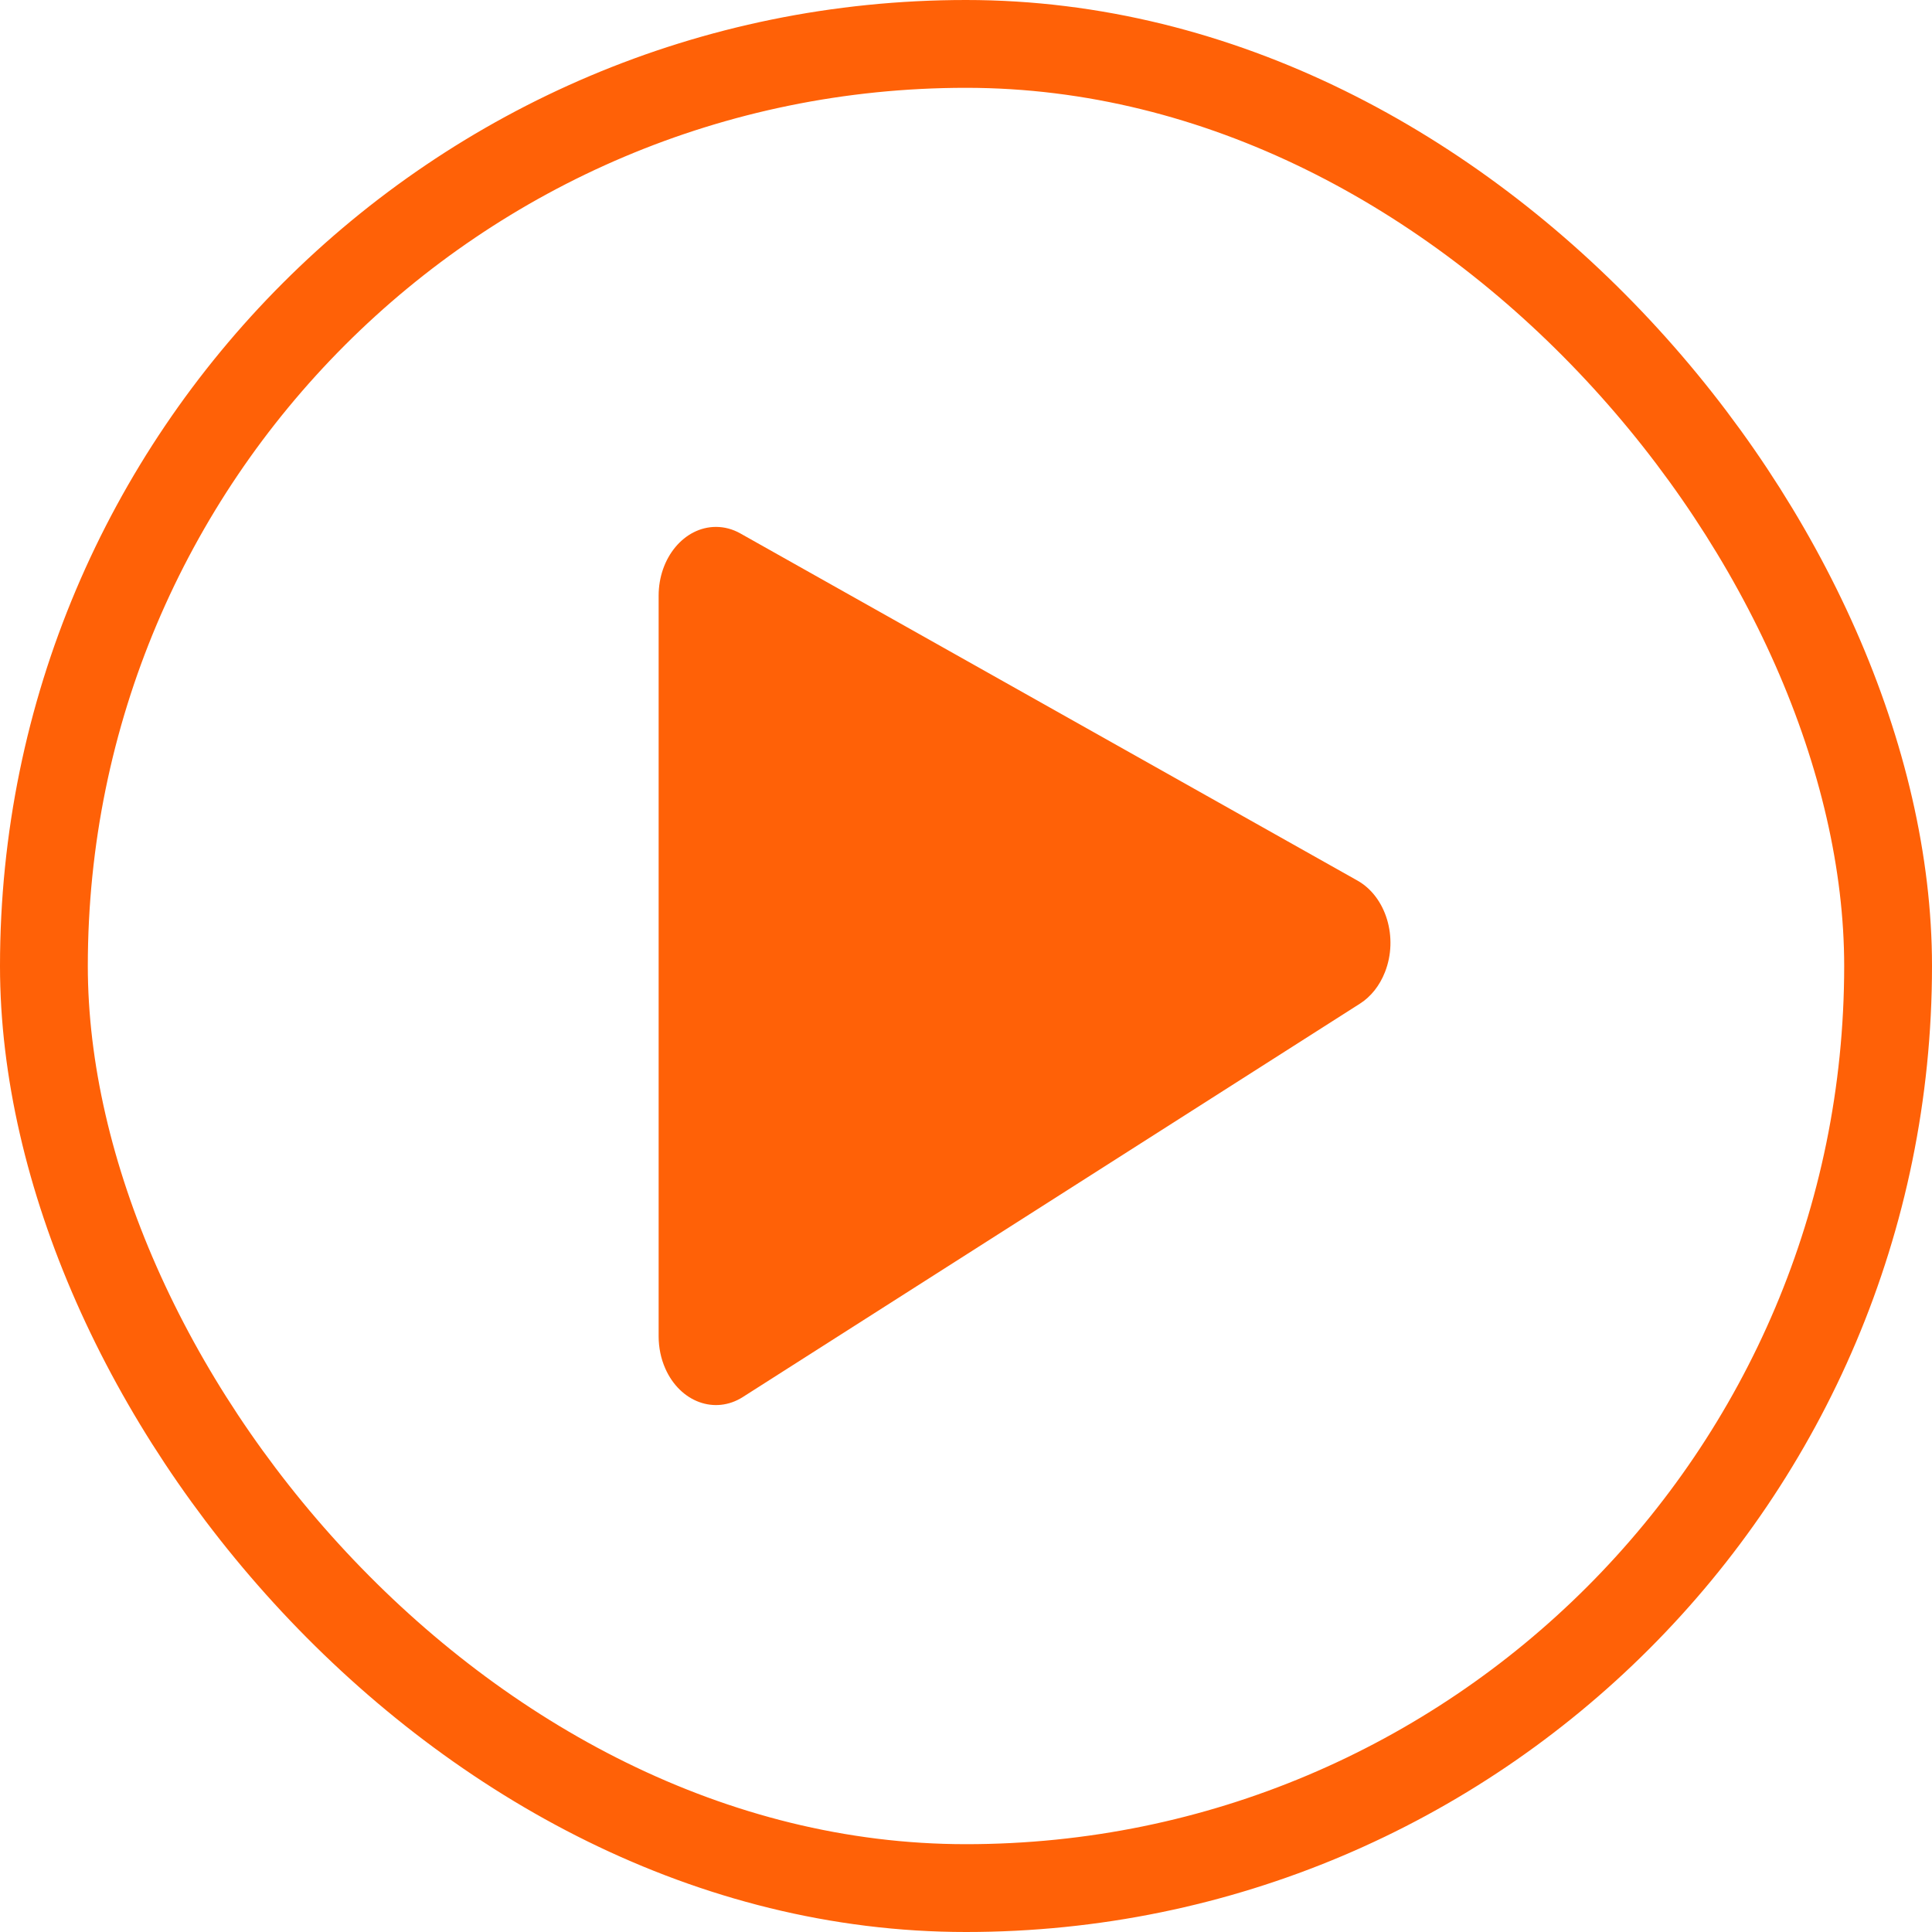
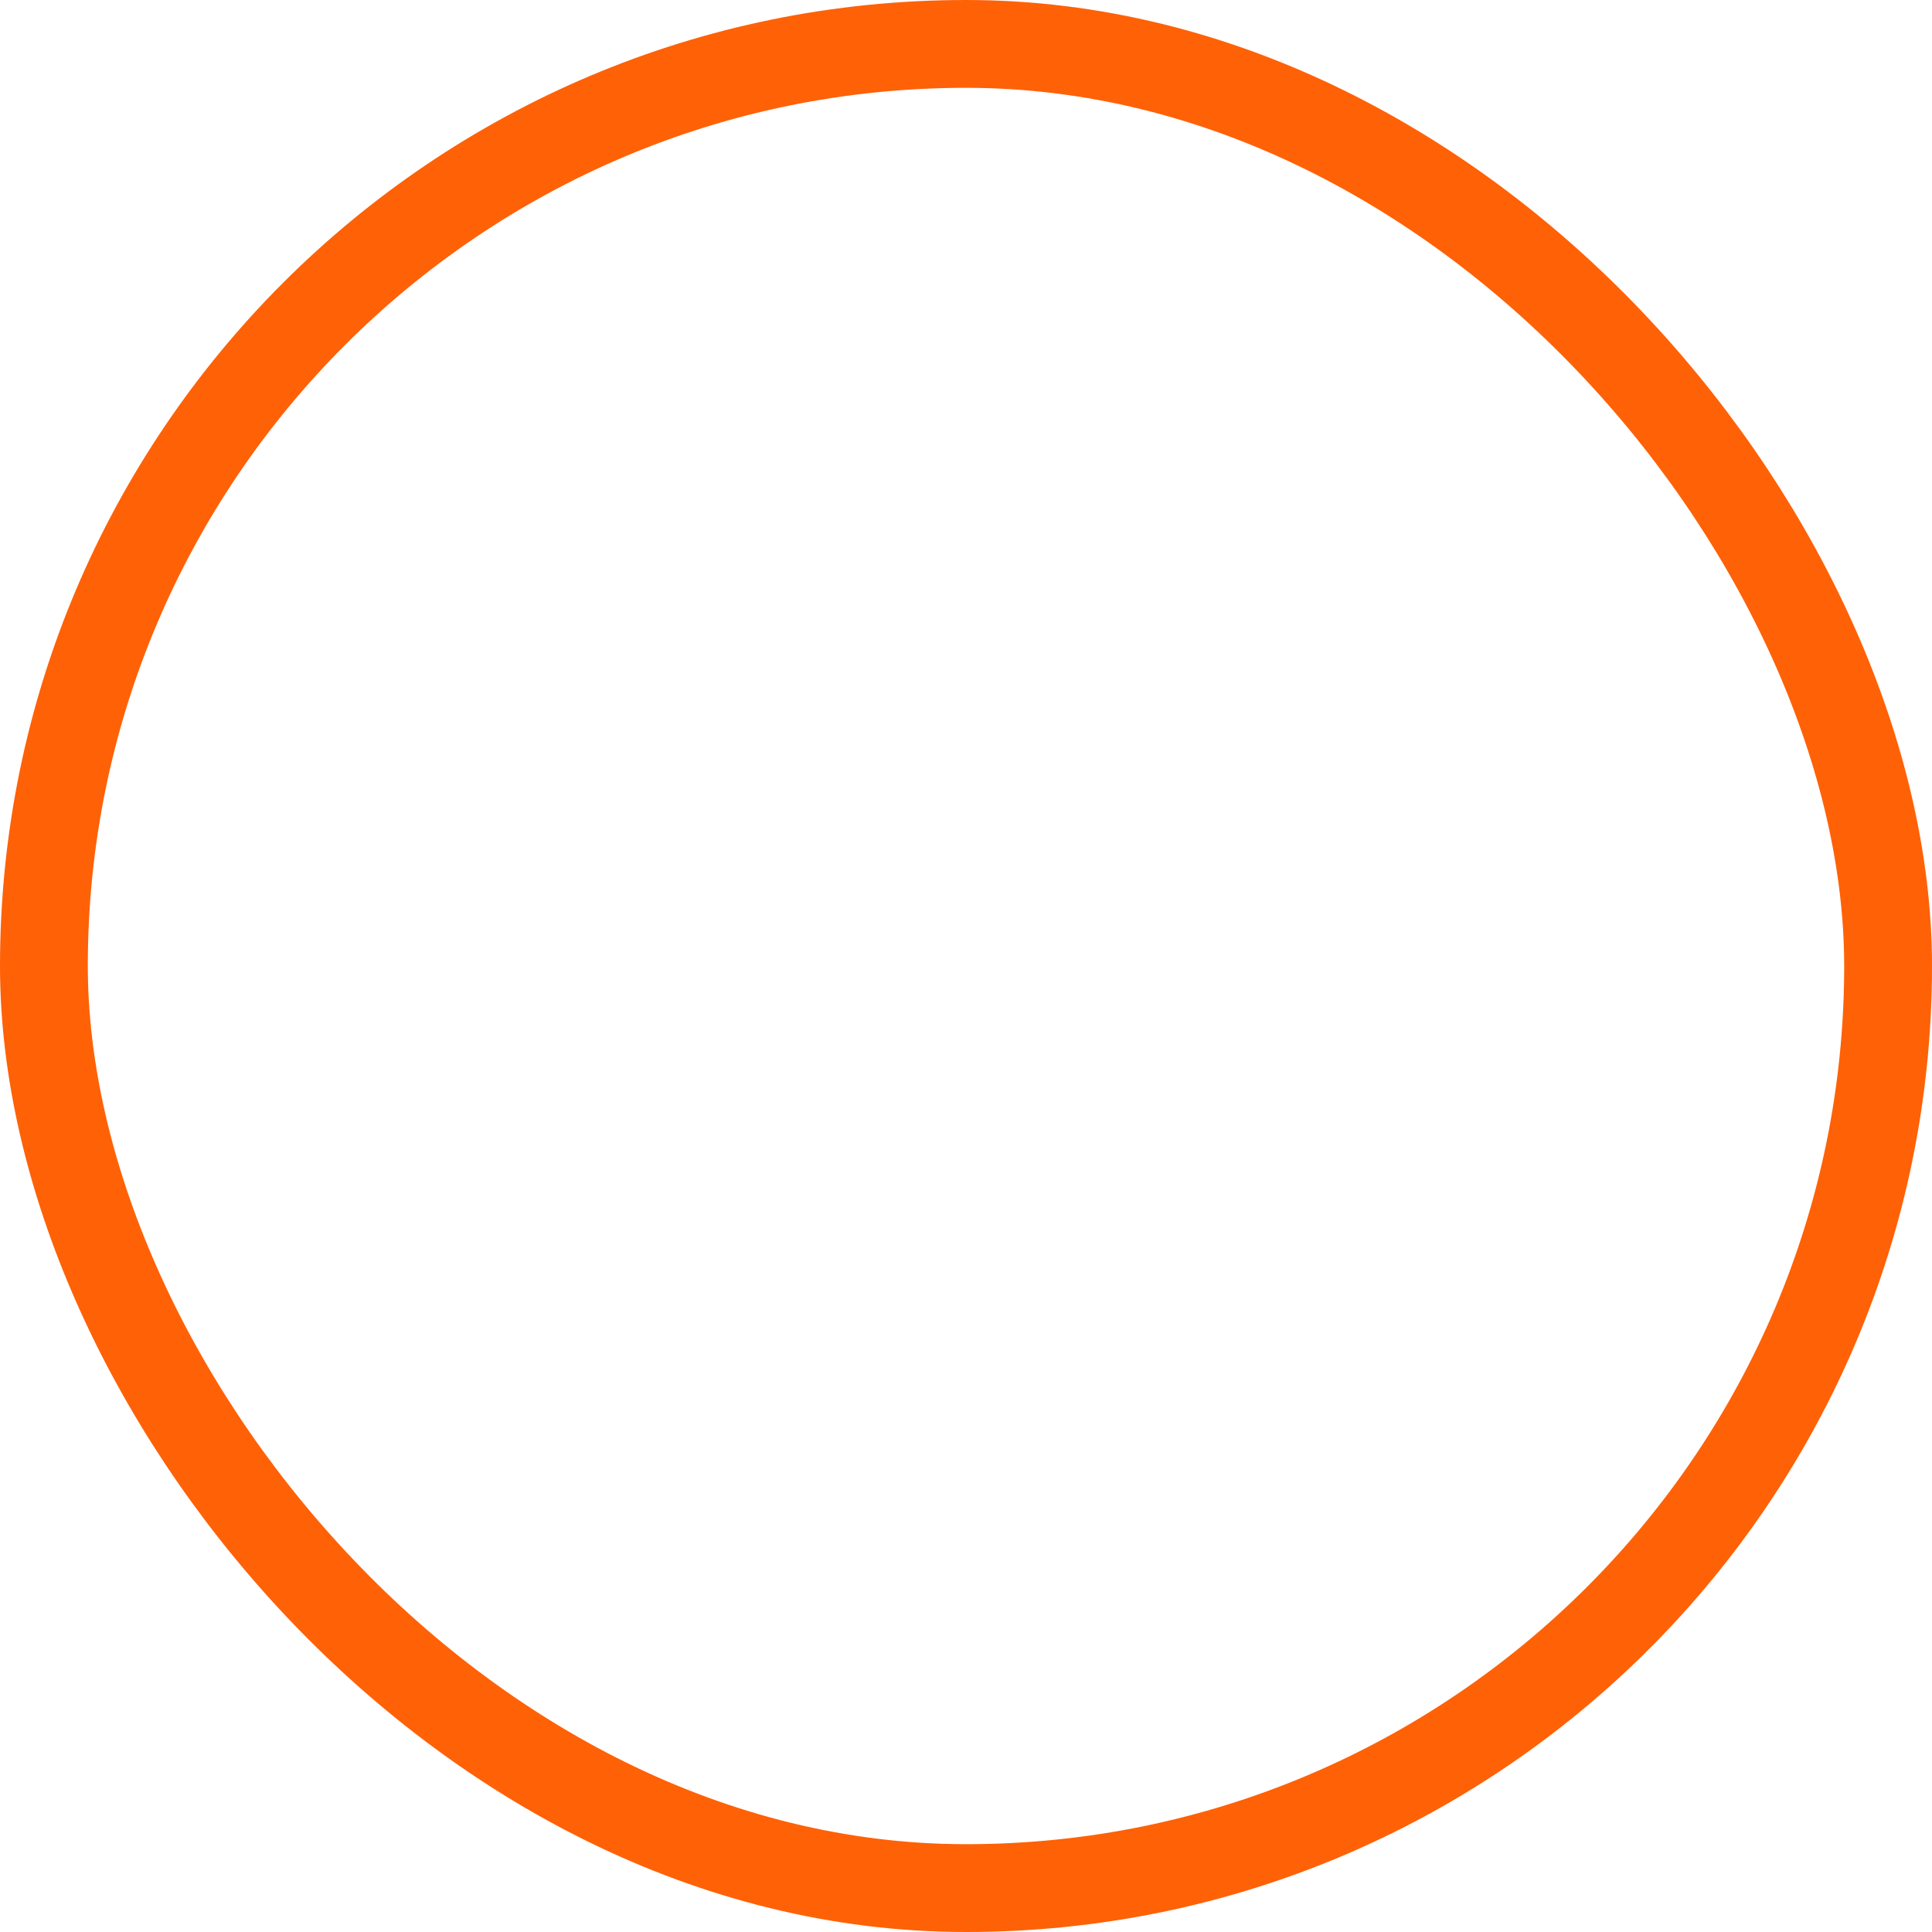
<svg xmlns="http://www.w3.org/2000/svg" width="22" height="22" viewBox="0 0 22 22" fill="none">
-   <path fill-rule="evenodd" clip-rule="evenodd" d="M8.43 6.074L15.457 10.027C15.784 10.211 15.925 10.677 15.771 11.069C15.711 11.223 15.611 11.349 15.487 11.428L8.459 15.908C8.141 16.111 7.745 15.966 7.576 15.584C7.526 15.471 7.5 15.345 7.5 15.216V6.783C7.5 6.351 7.792 6 8.153 6C8.249 6 8.343 6.025 8.43 6.074Z" fill="#FF6107" />
  <rect x="0.5" y="0.5" width="21" height="21" rx="10.5" stroke="#FF6107" stroke-miterlimit="0" stroke-linejoin="bevel" />
</svg>